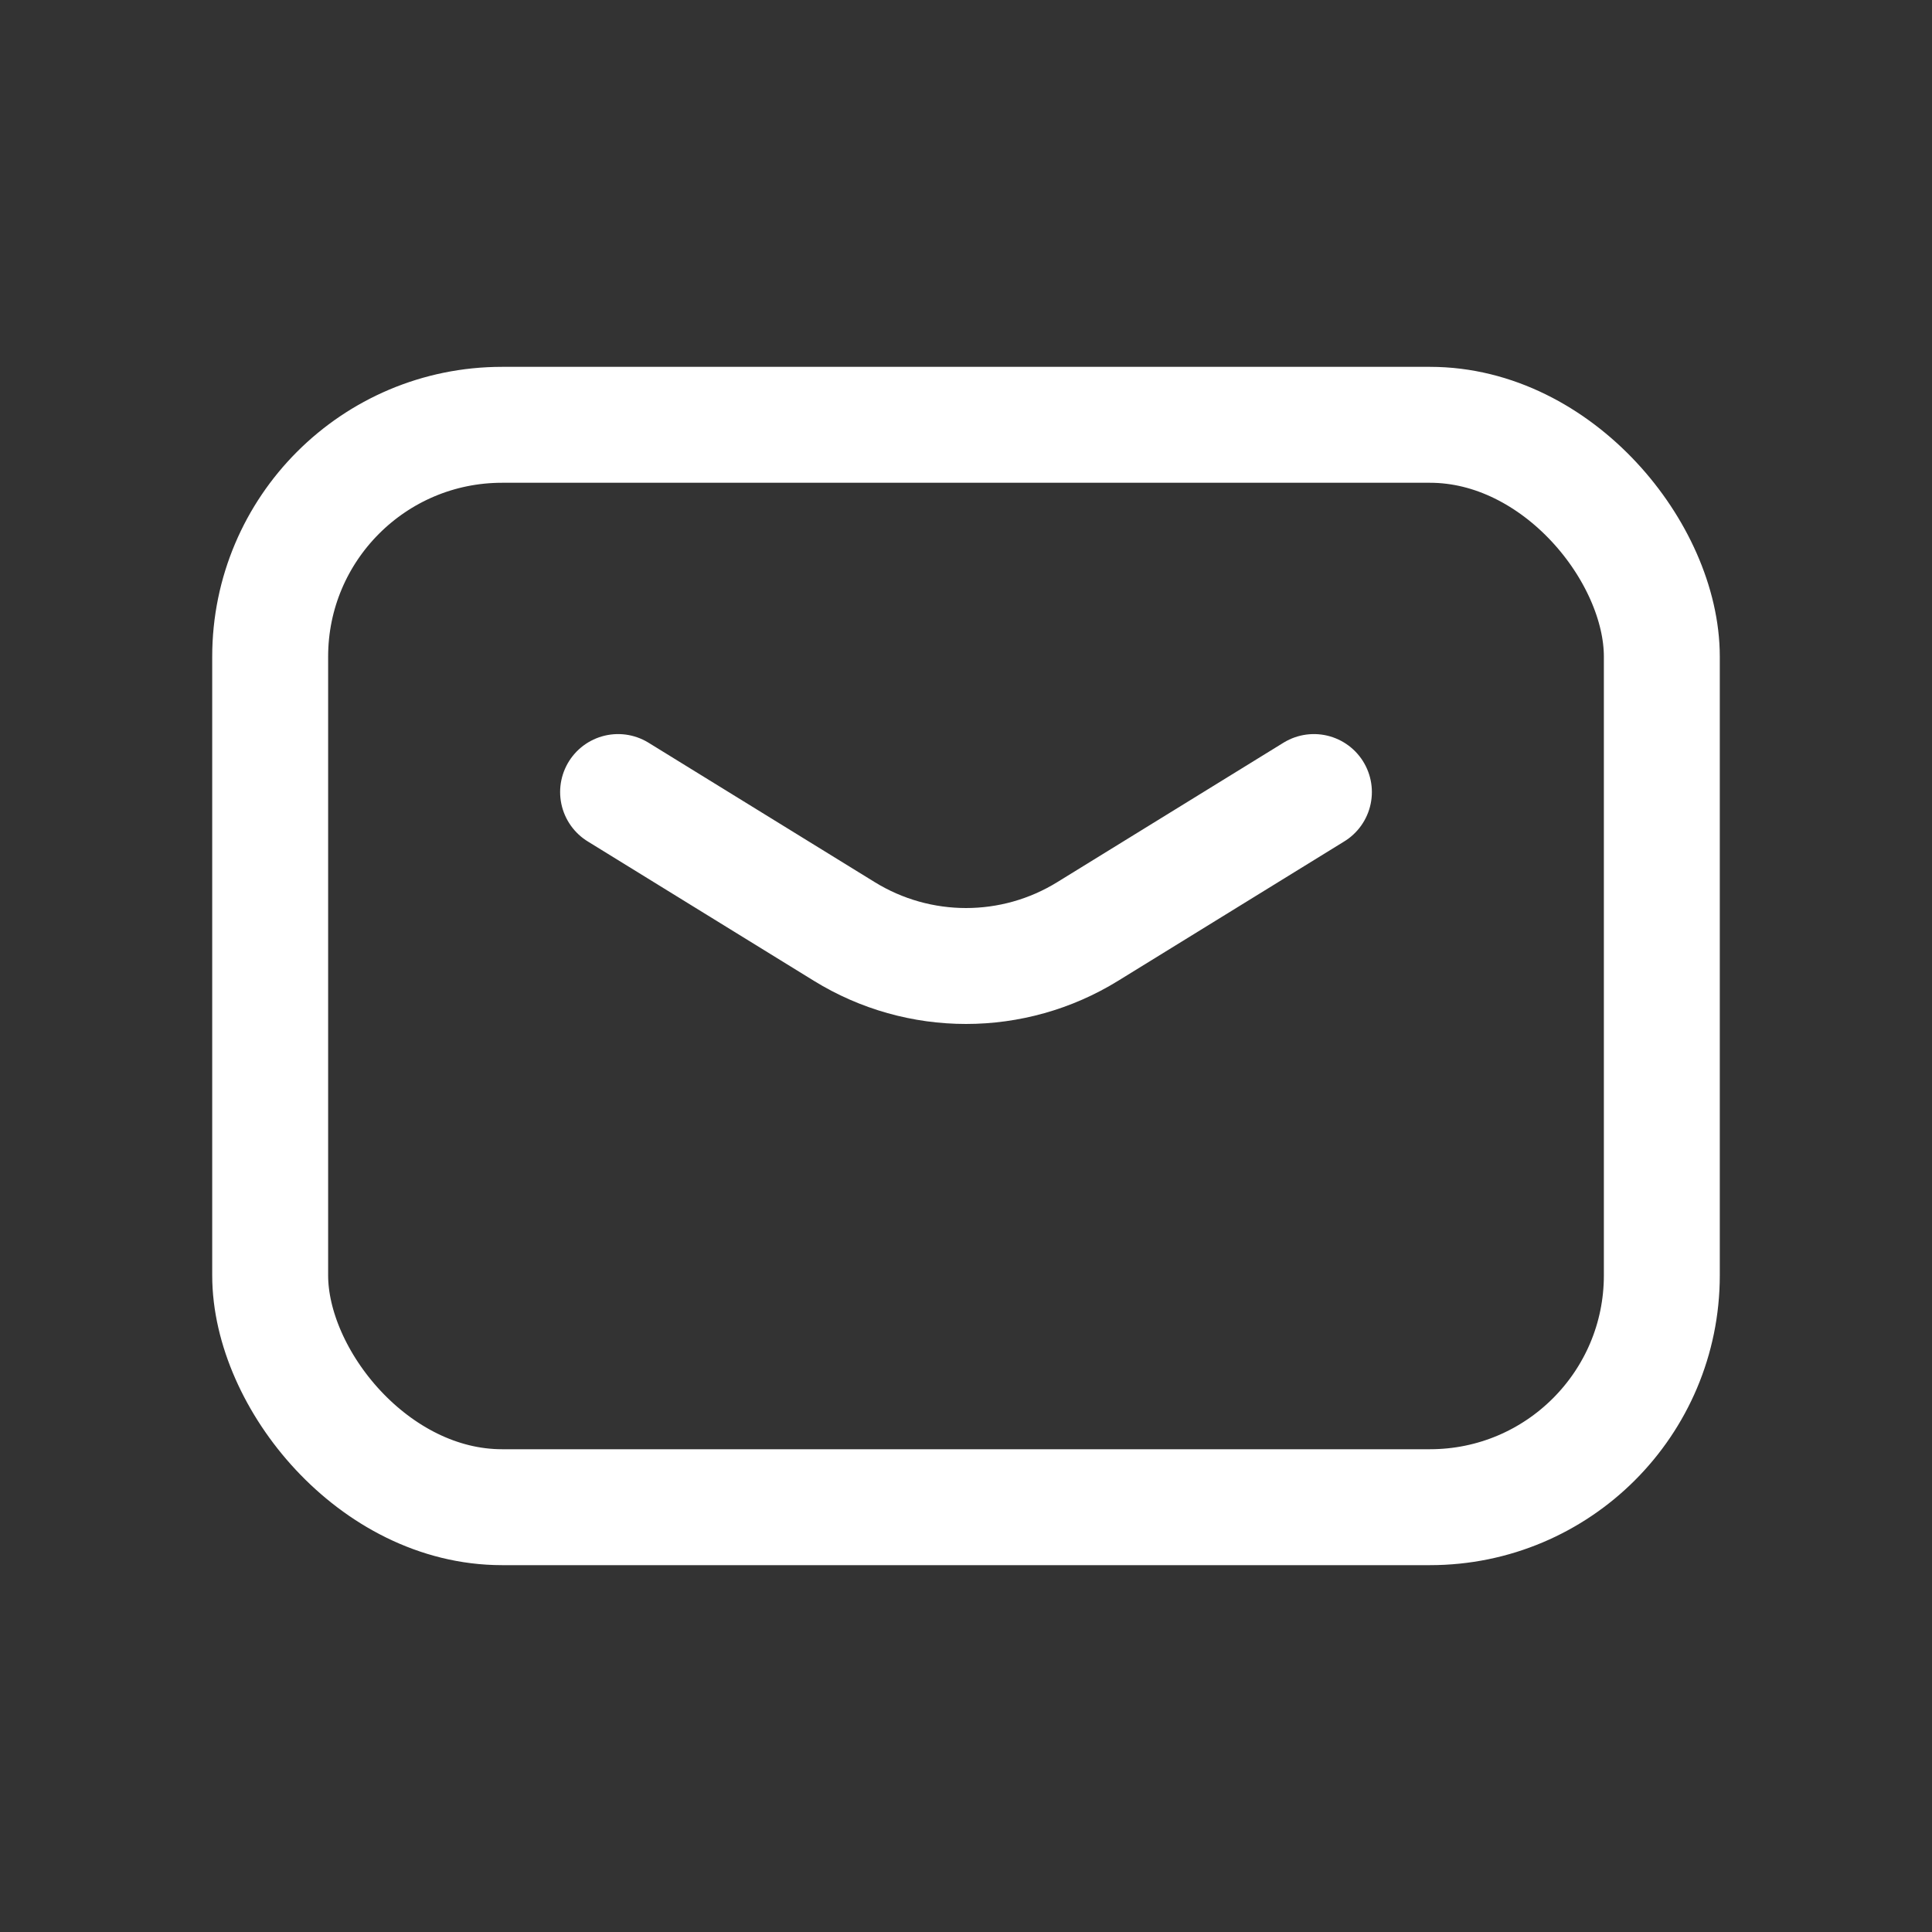
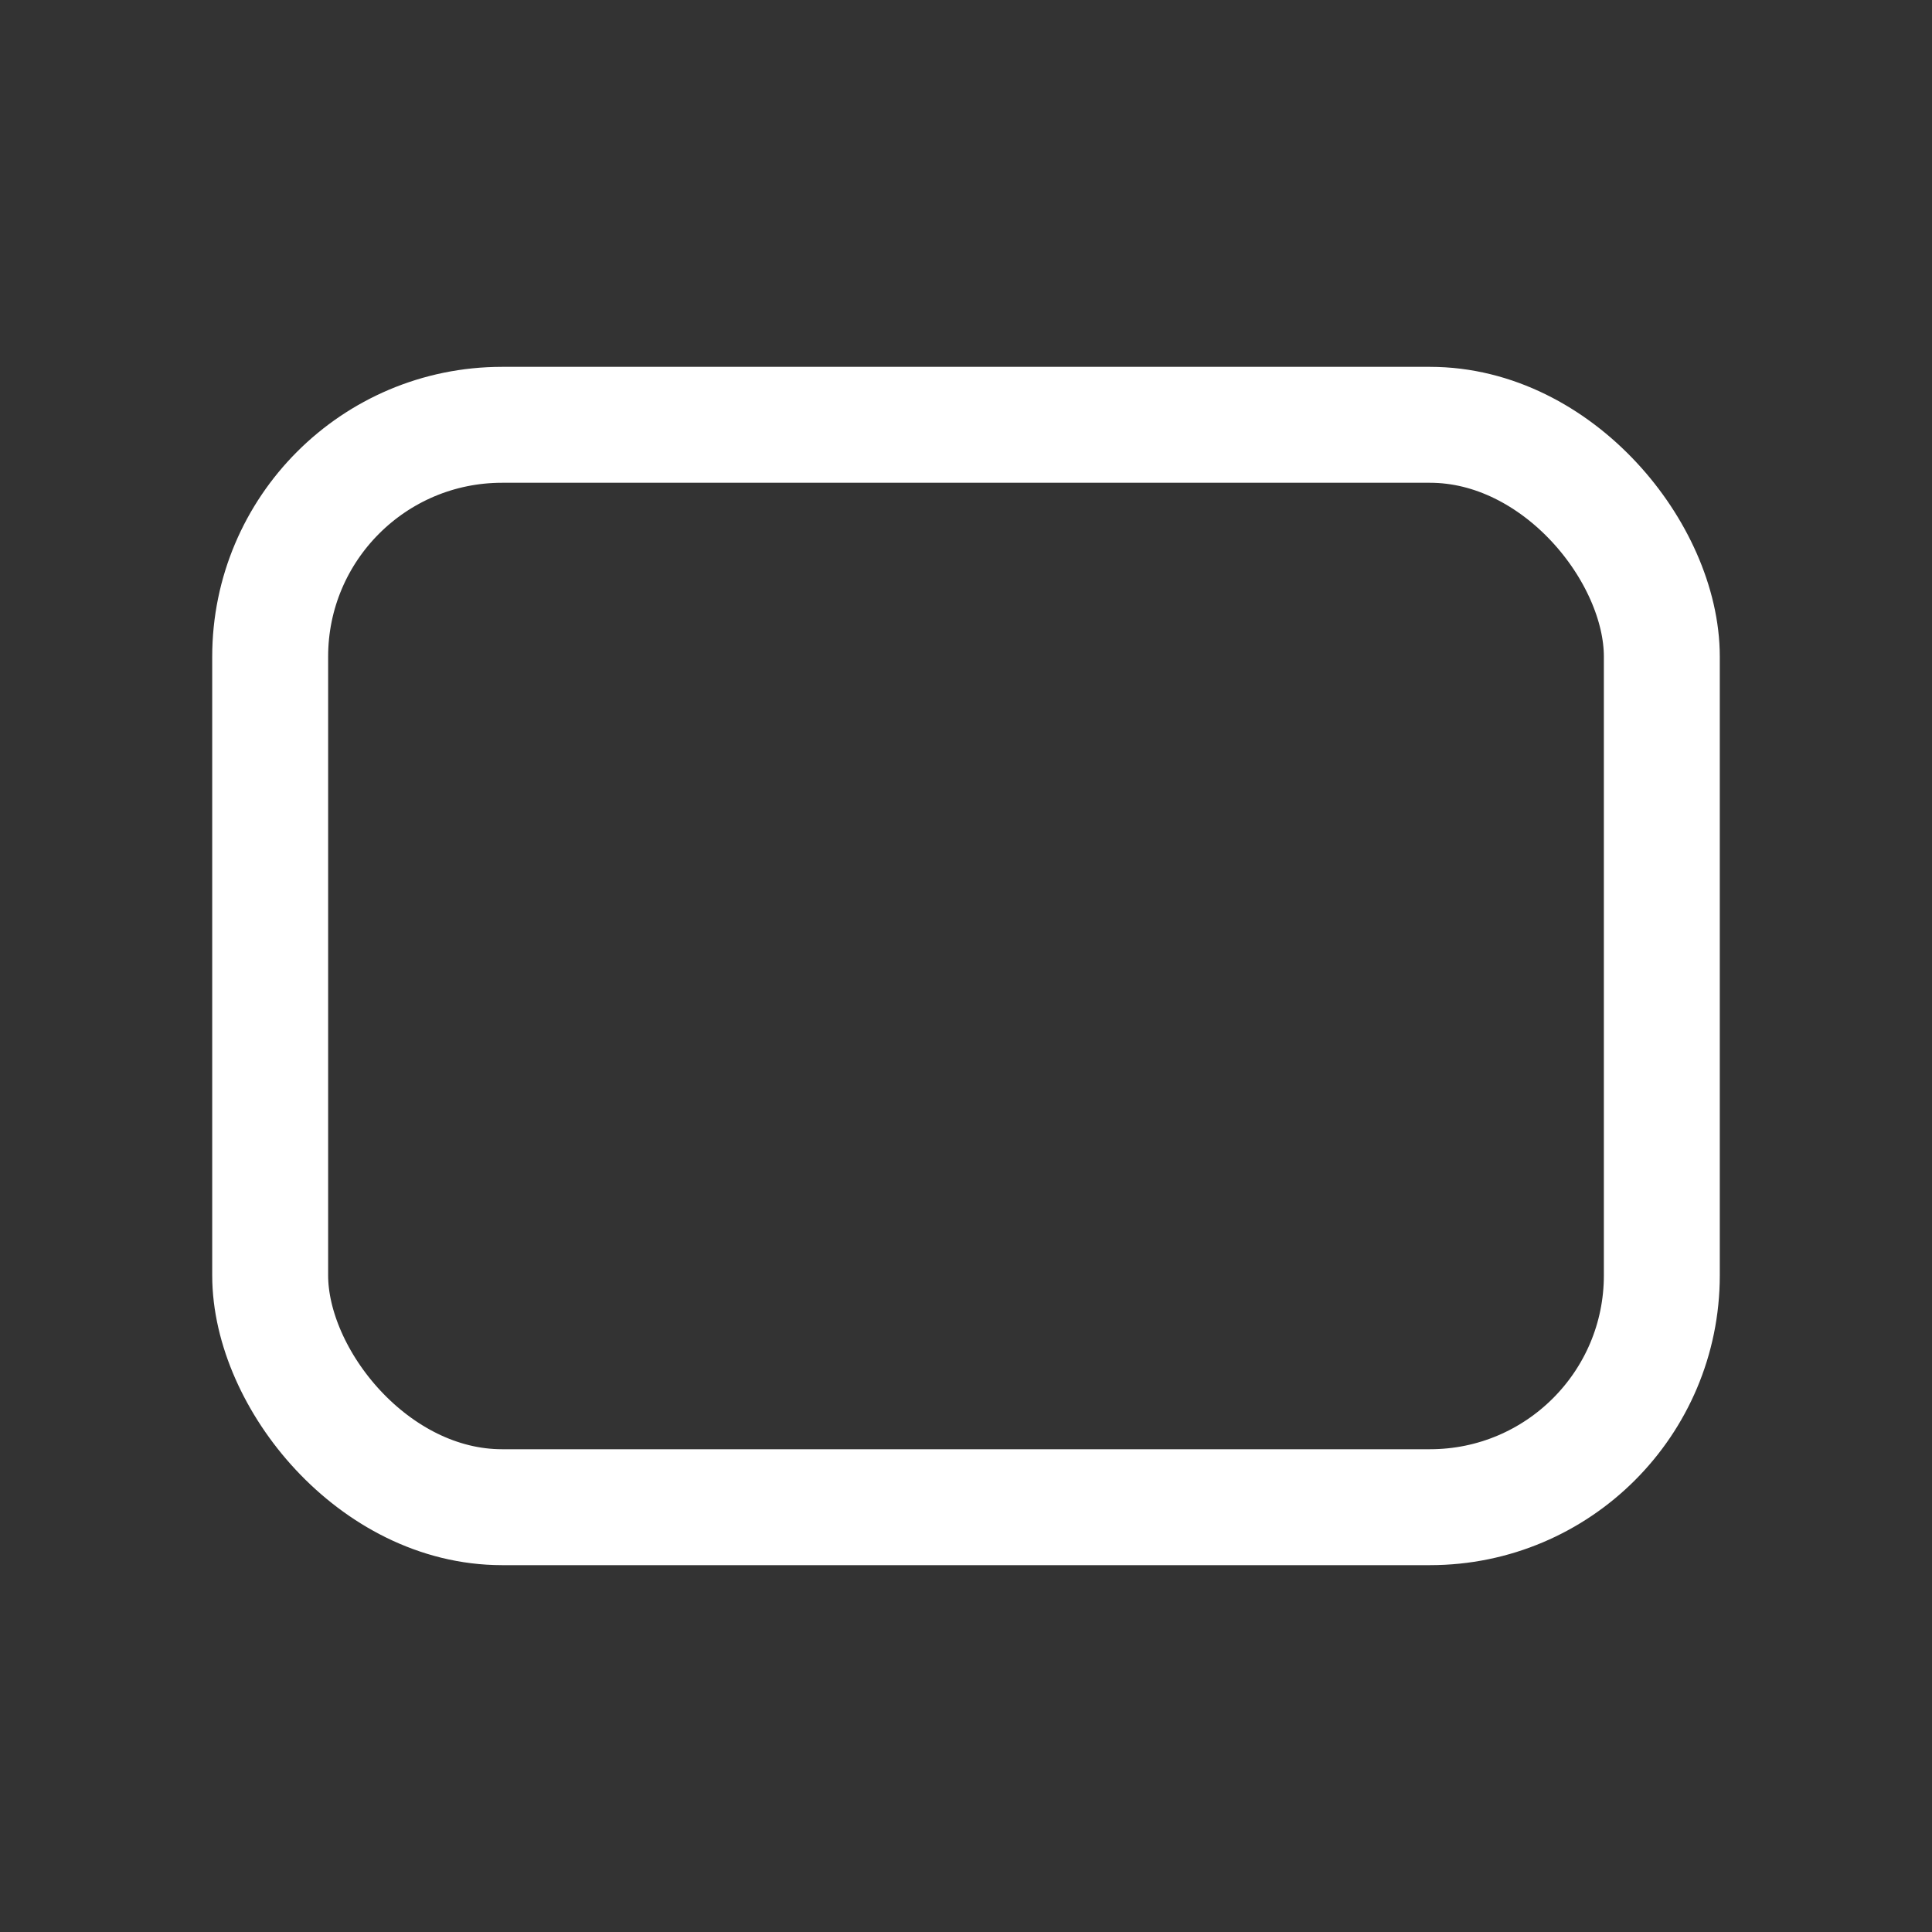
<svg xmlns="http://www.w3.org/2000/svg" width="25" height="25" viewBox="0 0 25 25" fill="none">
  <rect x="0" y="0" width="25" height="25" fill="#333333" stroke="none" />
-   <path d="M7.998 10.249L10.925 12.053C11.891 12.649 13.11 12.649 14.075 12.053L17.002 10.249" stroke="white" stroke-width="1.5" stroke-linecap="round" stroke-linejoin="round" />
  <rect x="3.496" y="5.497" width="18.008" height="14.006" rx="3" stroke="white" stroke-width="1.5" stroke-linecap="round" stroke-linejoin="round" />
</svg>